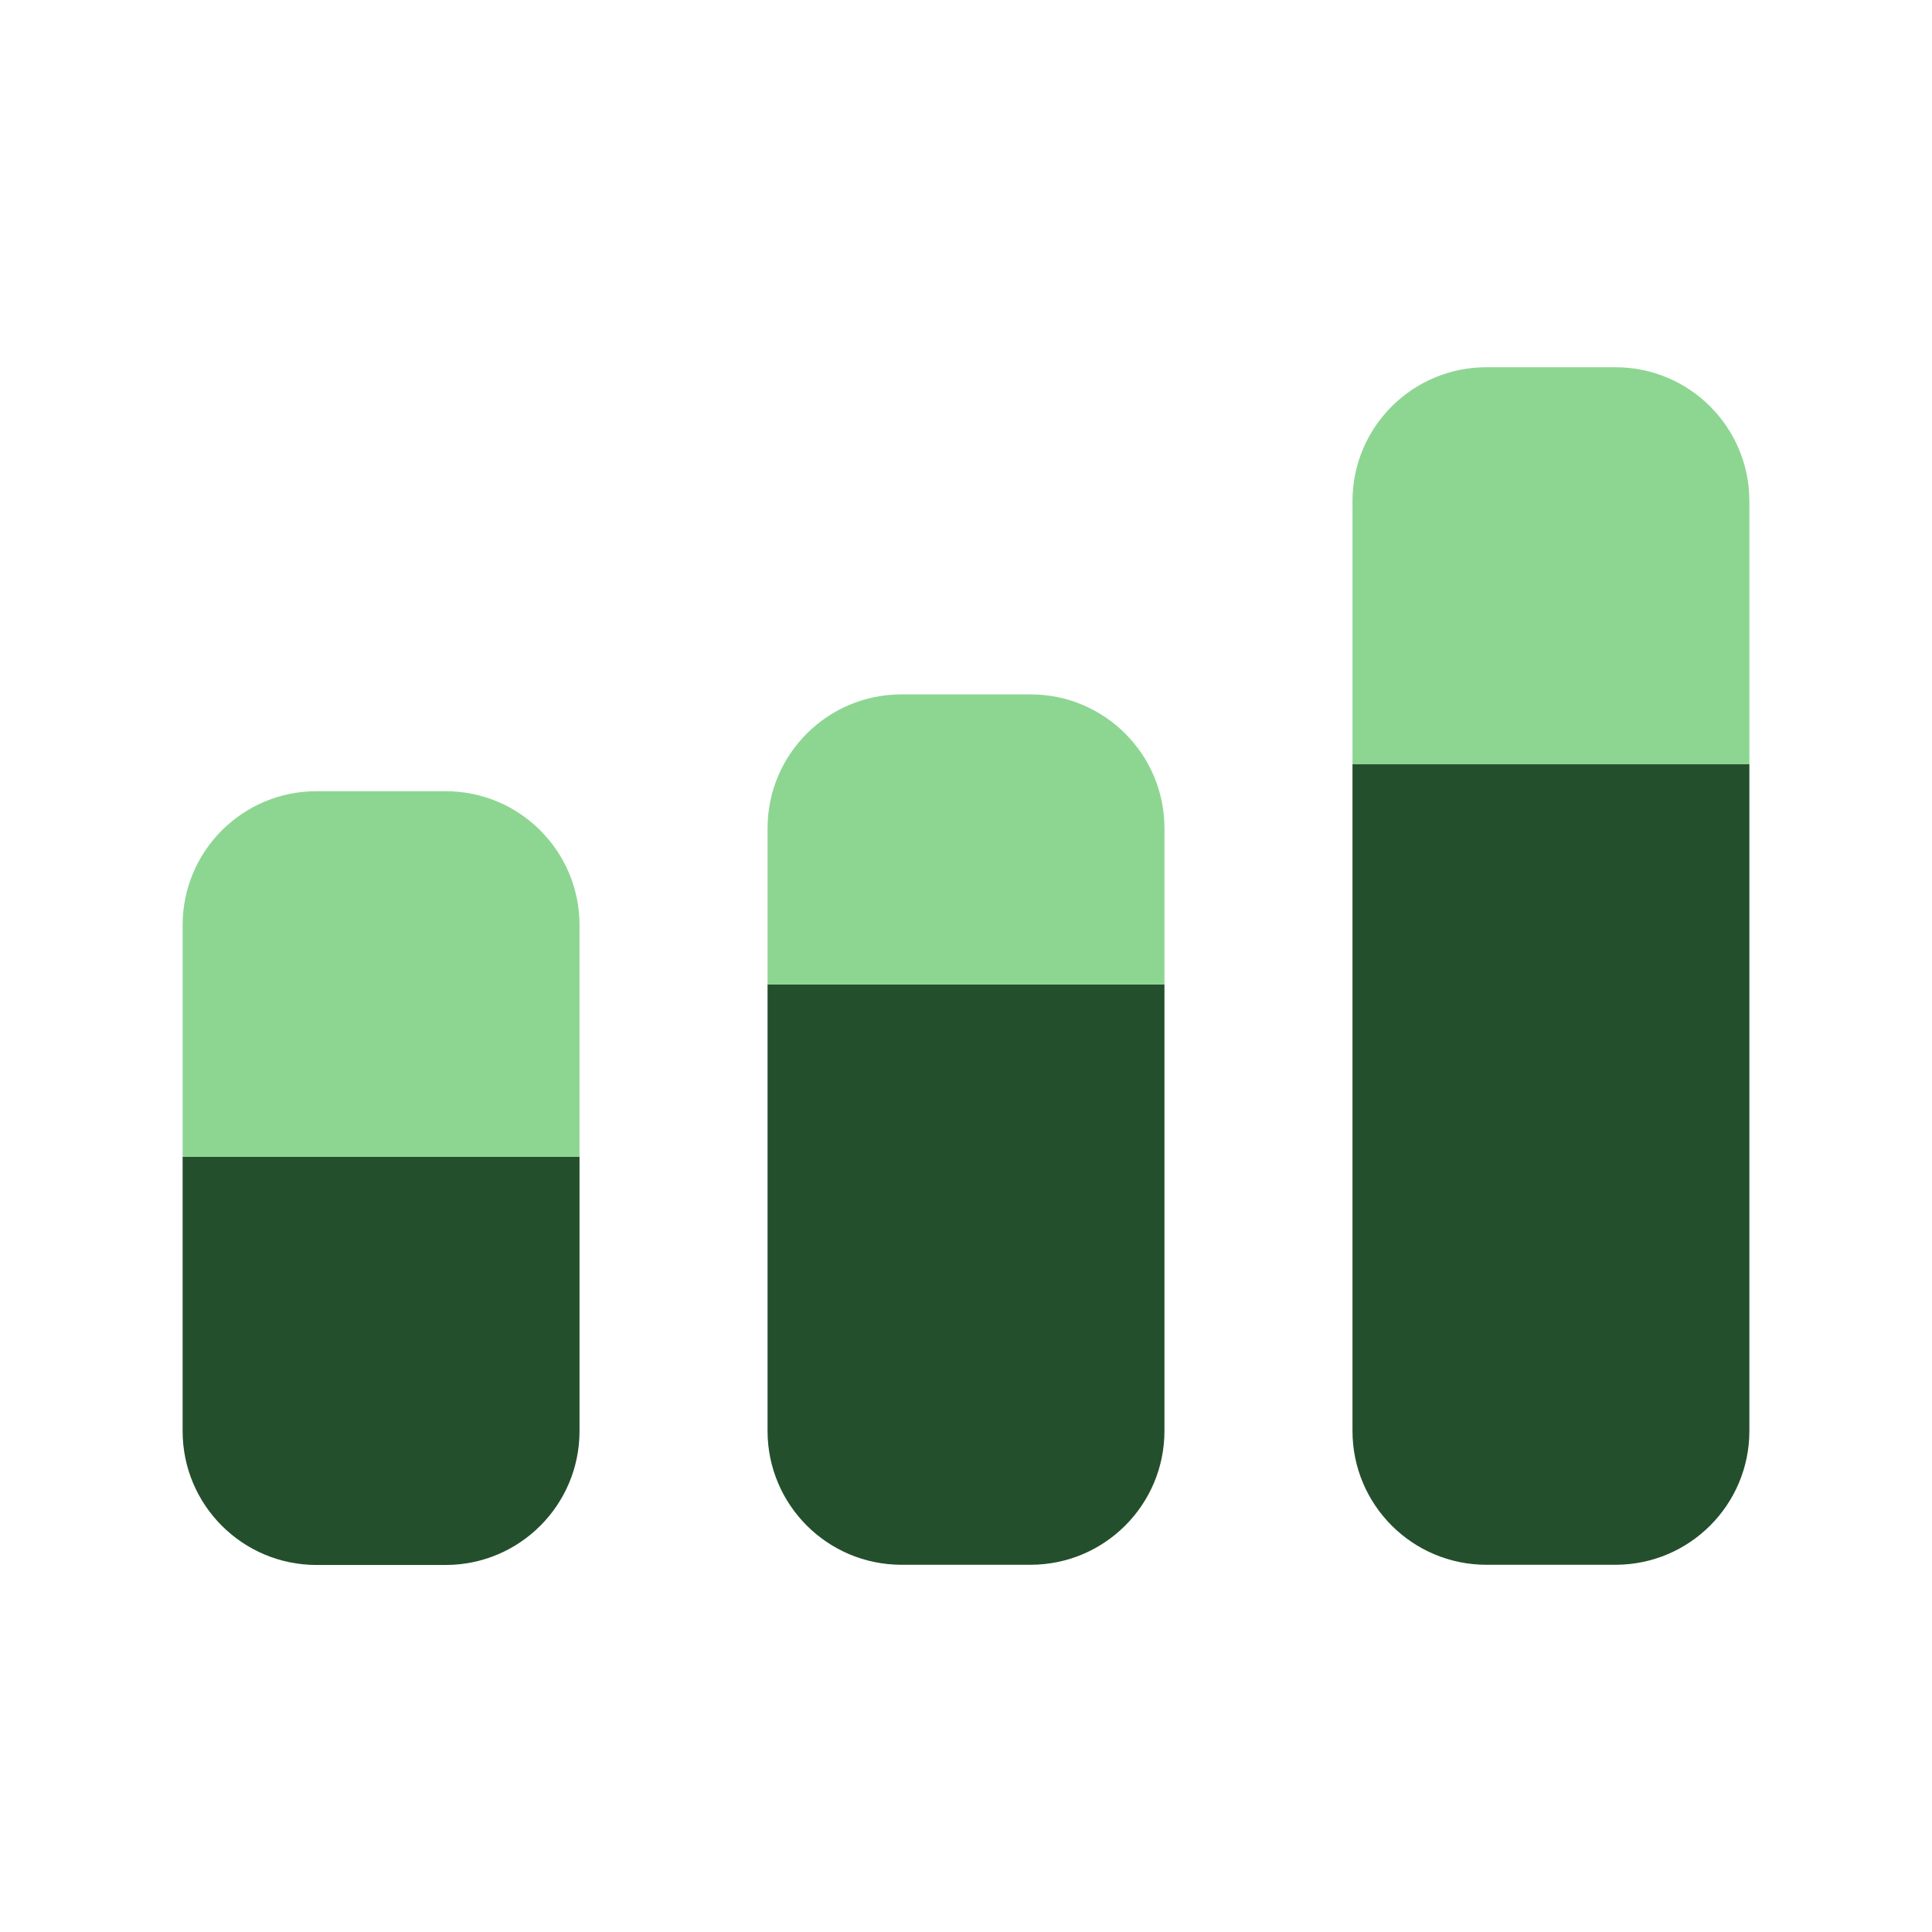
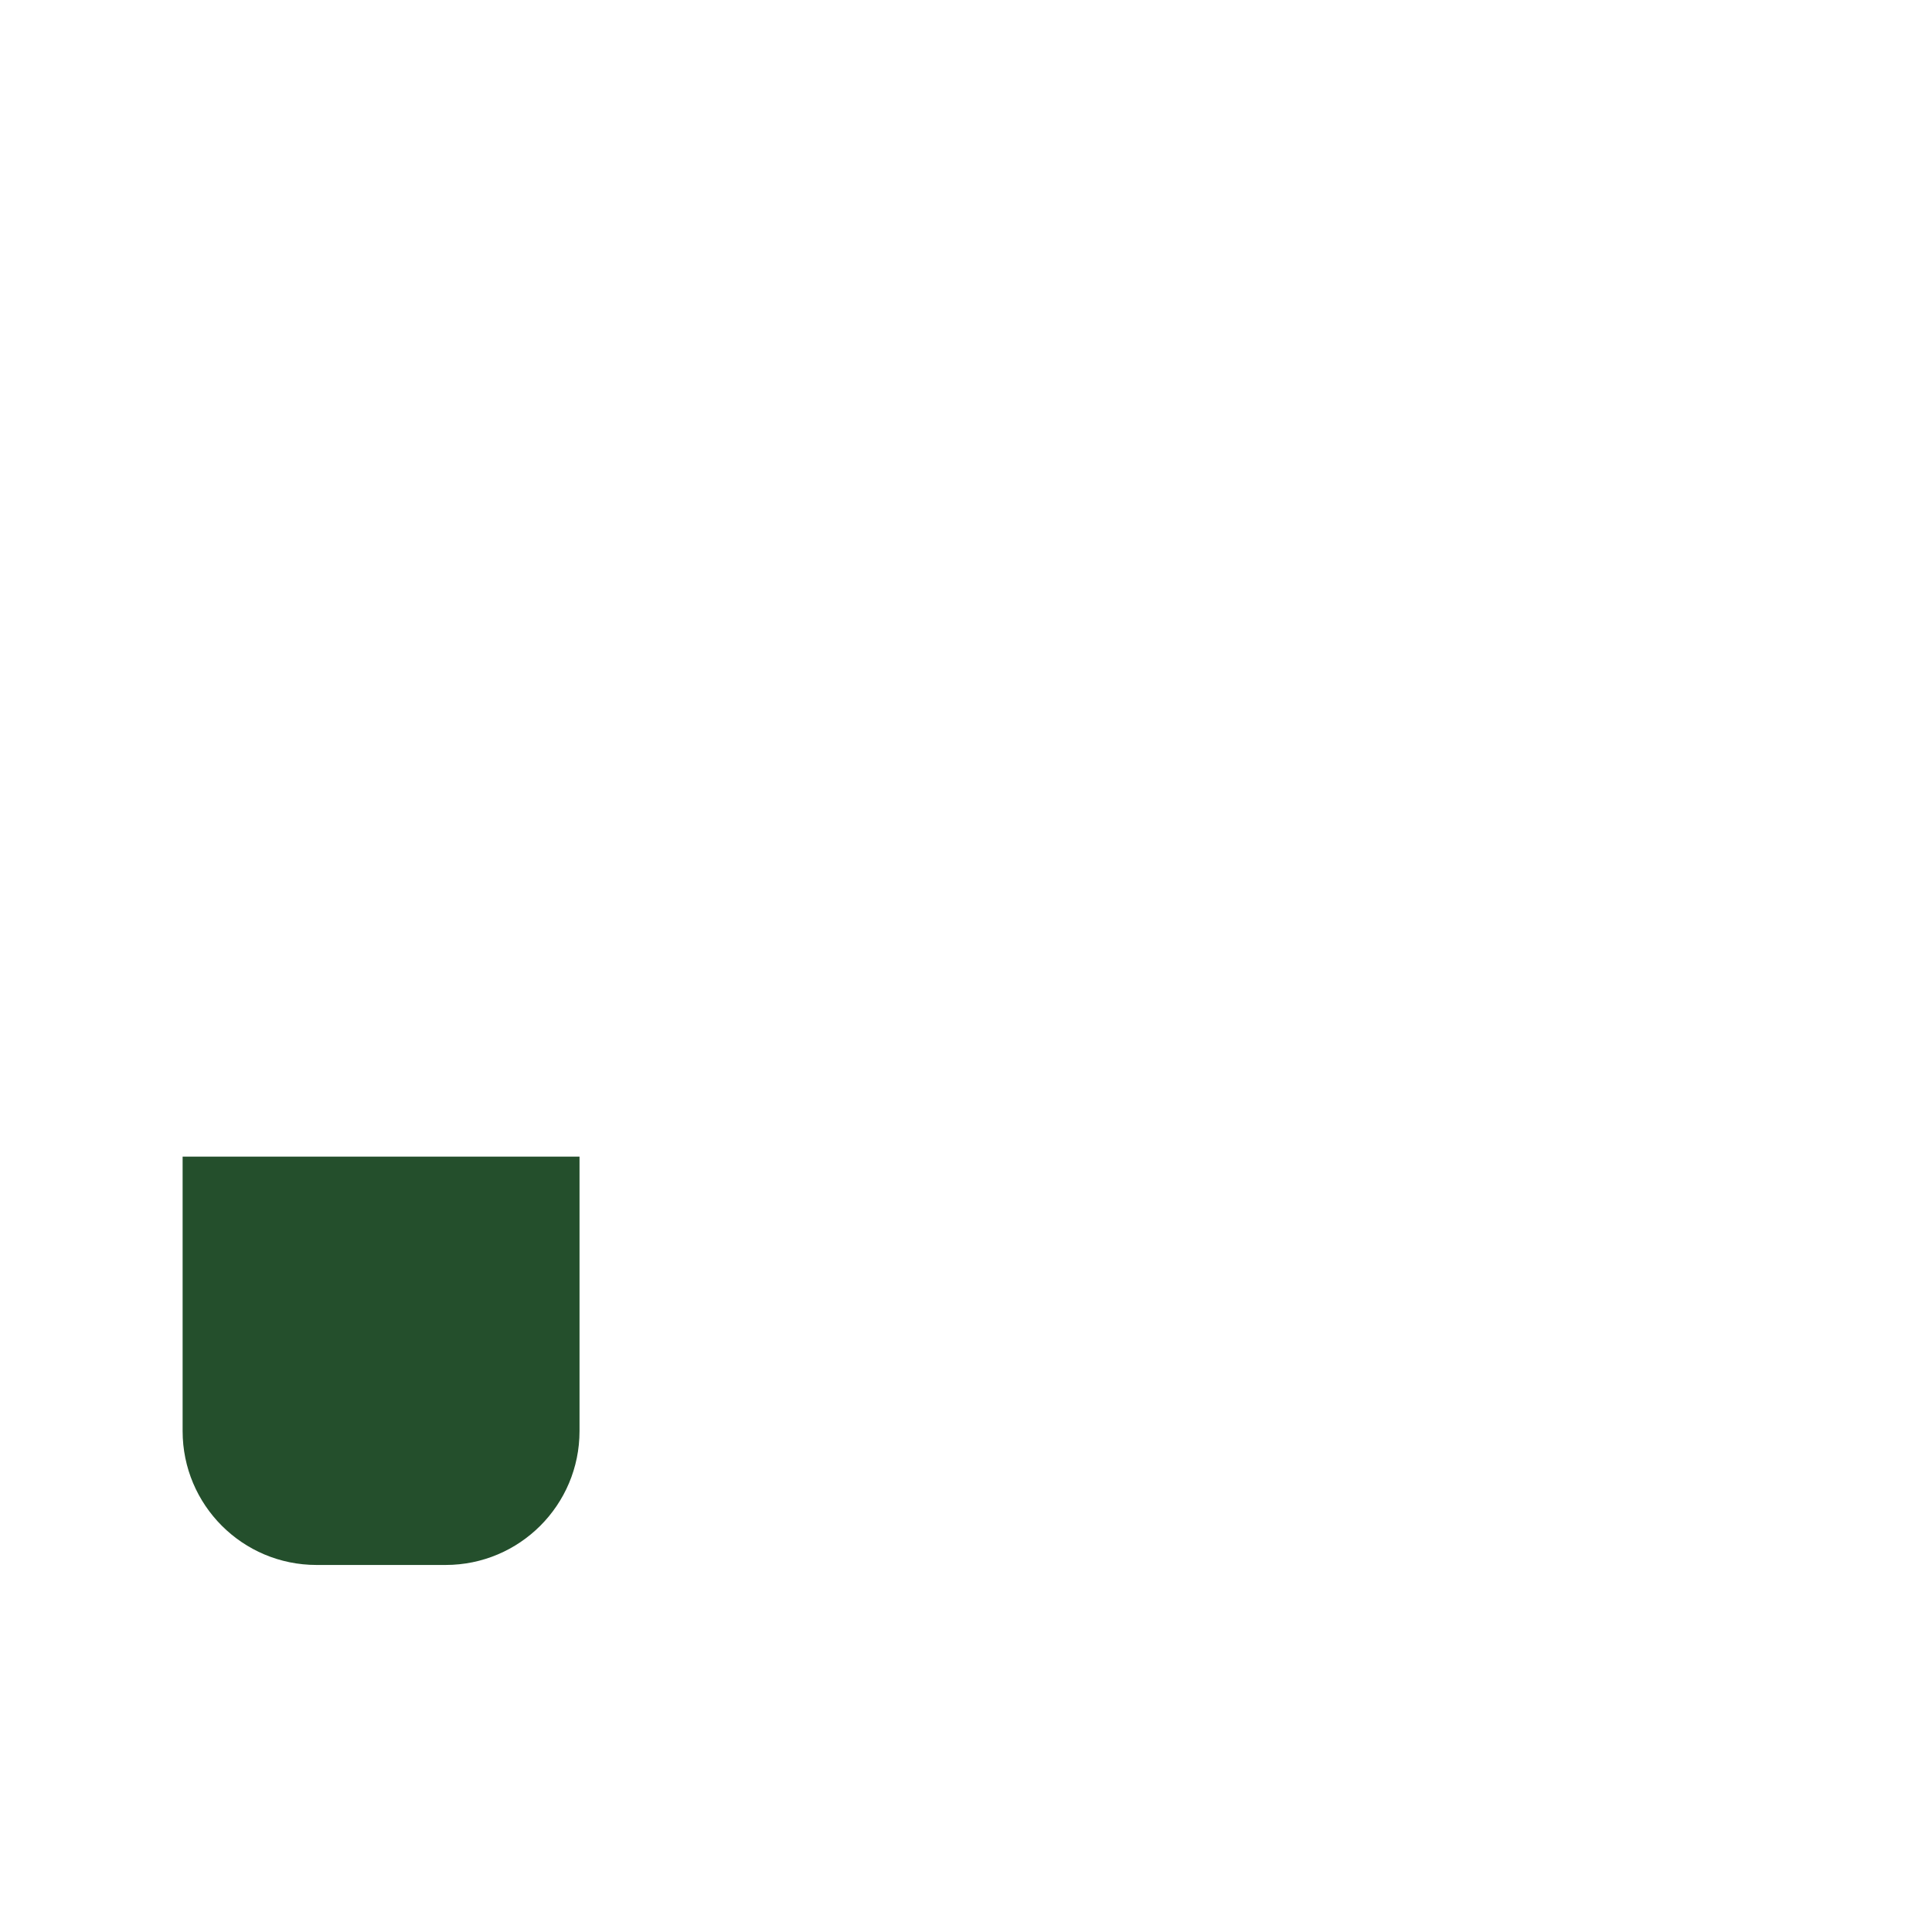
<svg xmlns="http://www.w3.org/2000/svg" id="Layer_2" data-name="Layer 2" viewBox="0 0 96.38 96.38">
  <defs>
    <style>
      .cls-1 {
        fill: none;
      }

      .cls-2 {
        fill: #8dd692;
      }

      .cls-3 {
        fill: #244f2c;
      }
    </style>
  </defs>
  <g id="Layer_1-2" data-name="Layer 1">
    <g>
      <g>
        <g>
          <path class="cls-3" d="M9.11,57.7h19.8v13.69c0,3.69-2.99,6.68-6.68,6.68h-6.44c-3.69,0-6.68-2.99-6.68-6.68v-13.69h0Z" />
-           <path class="cls-2" d="M9.11,39.46h19.8v11.55c0,3.69-2.99,6.68-6.68,6.68h-6.44c-3.69,0-6.68-2.99-6.68-6.68v-11.55h0Z" transform="translate(38.02 97.16) rotate(180)" />
        </g>
        <g>
-           <path class="cls-3" d="M38.29,49.11h19.8v22.27c0,3.69-2.99,6.68-6.68,6.68h-6.44c-3.69,0-6.68-2.99-6.68-6.68v-22.27h0Z" />
-           <path class="cls-2" d="M38.29,34.65h19.8v7.79c0,3.69-2.99,6.68-6.68,6.68h-6.44c-3.69,0-6.68-2.99-6.68-6.68v-7.79h0Z" transform="translate(96.38 83.76) rotate(180)" />
-         </g>
+           </g>
        <g>
-           <path class="cls-3" d="M67.47,38.11h19.8v33.27c0,3.69-2.99,6.68-6.68,6.68h-6.44c-3.69,0-6.68-2.99-6.68-6.68v-33.27h0Z" />
-           <path class="cls-2" d="M67.47,18.31h19.8v13.12c0,3.69-2.99,6.68-6.68,6.68h-6.44c-3.69,0-6.68-2.99-6.68-6.68v-13.12h0Z" transform="translate(154.74 56.43) rotate(180)" />
-         </g>
+           </g>
      </g>
      <rect class="cls-1" width="96.38" height="96.38" />
    </g>
  </g>
</svg>